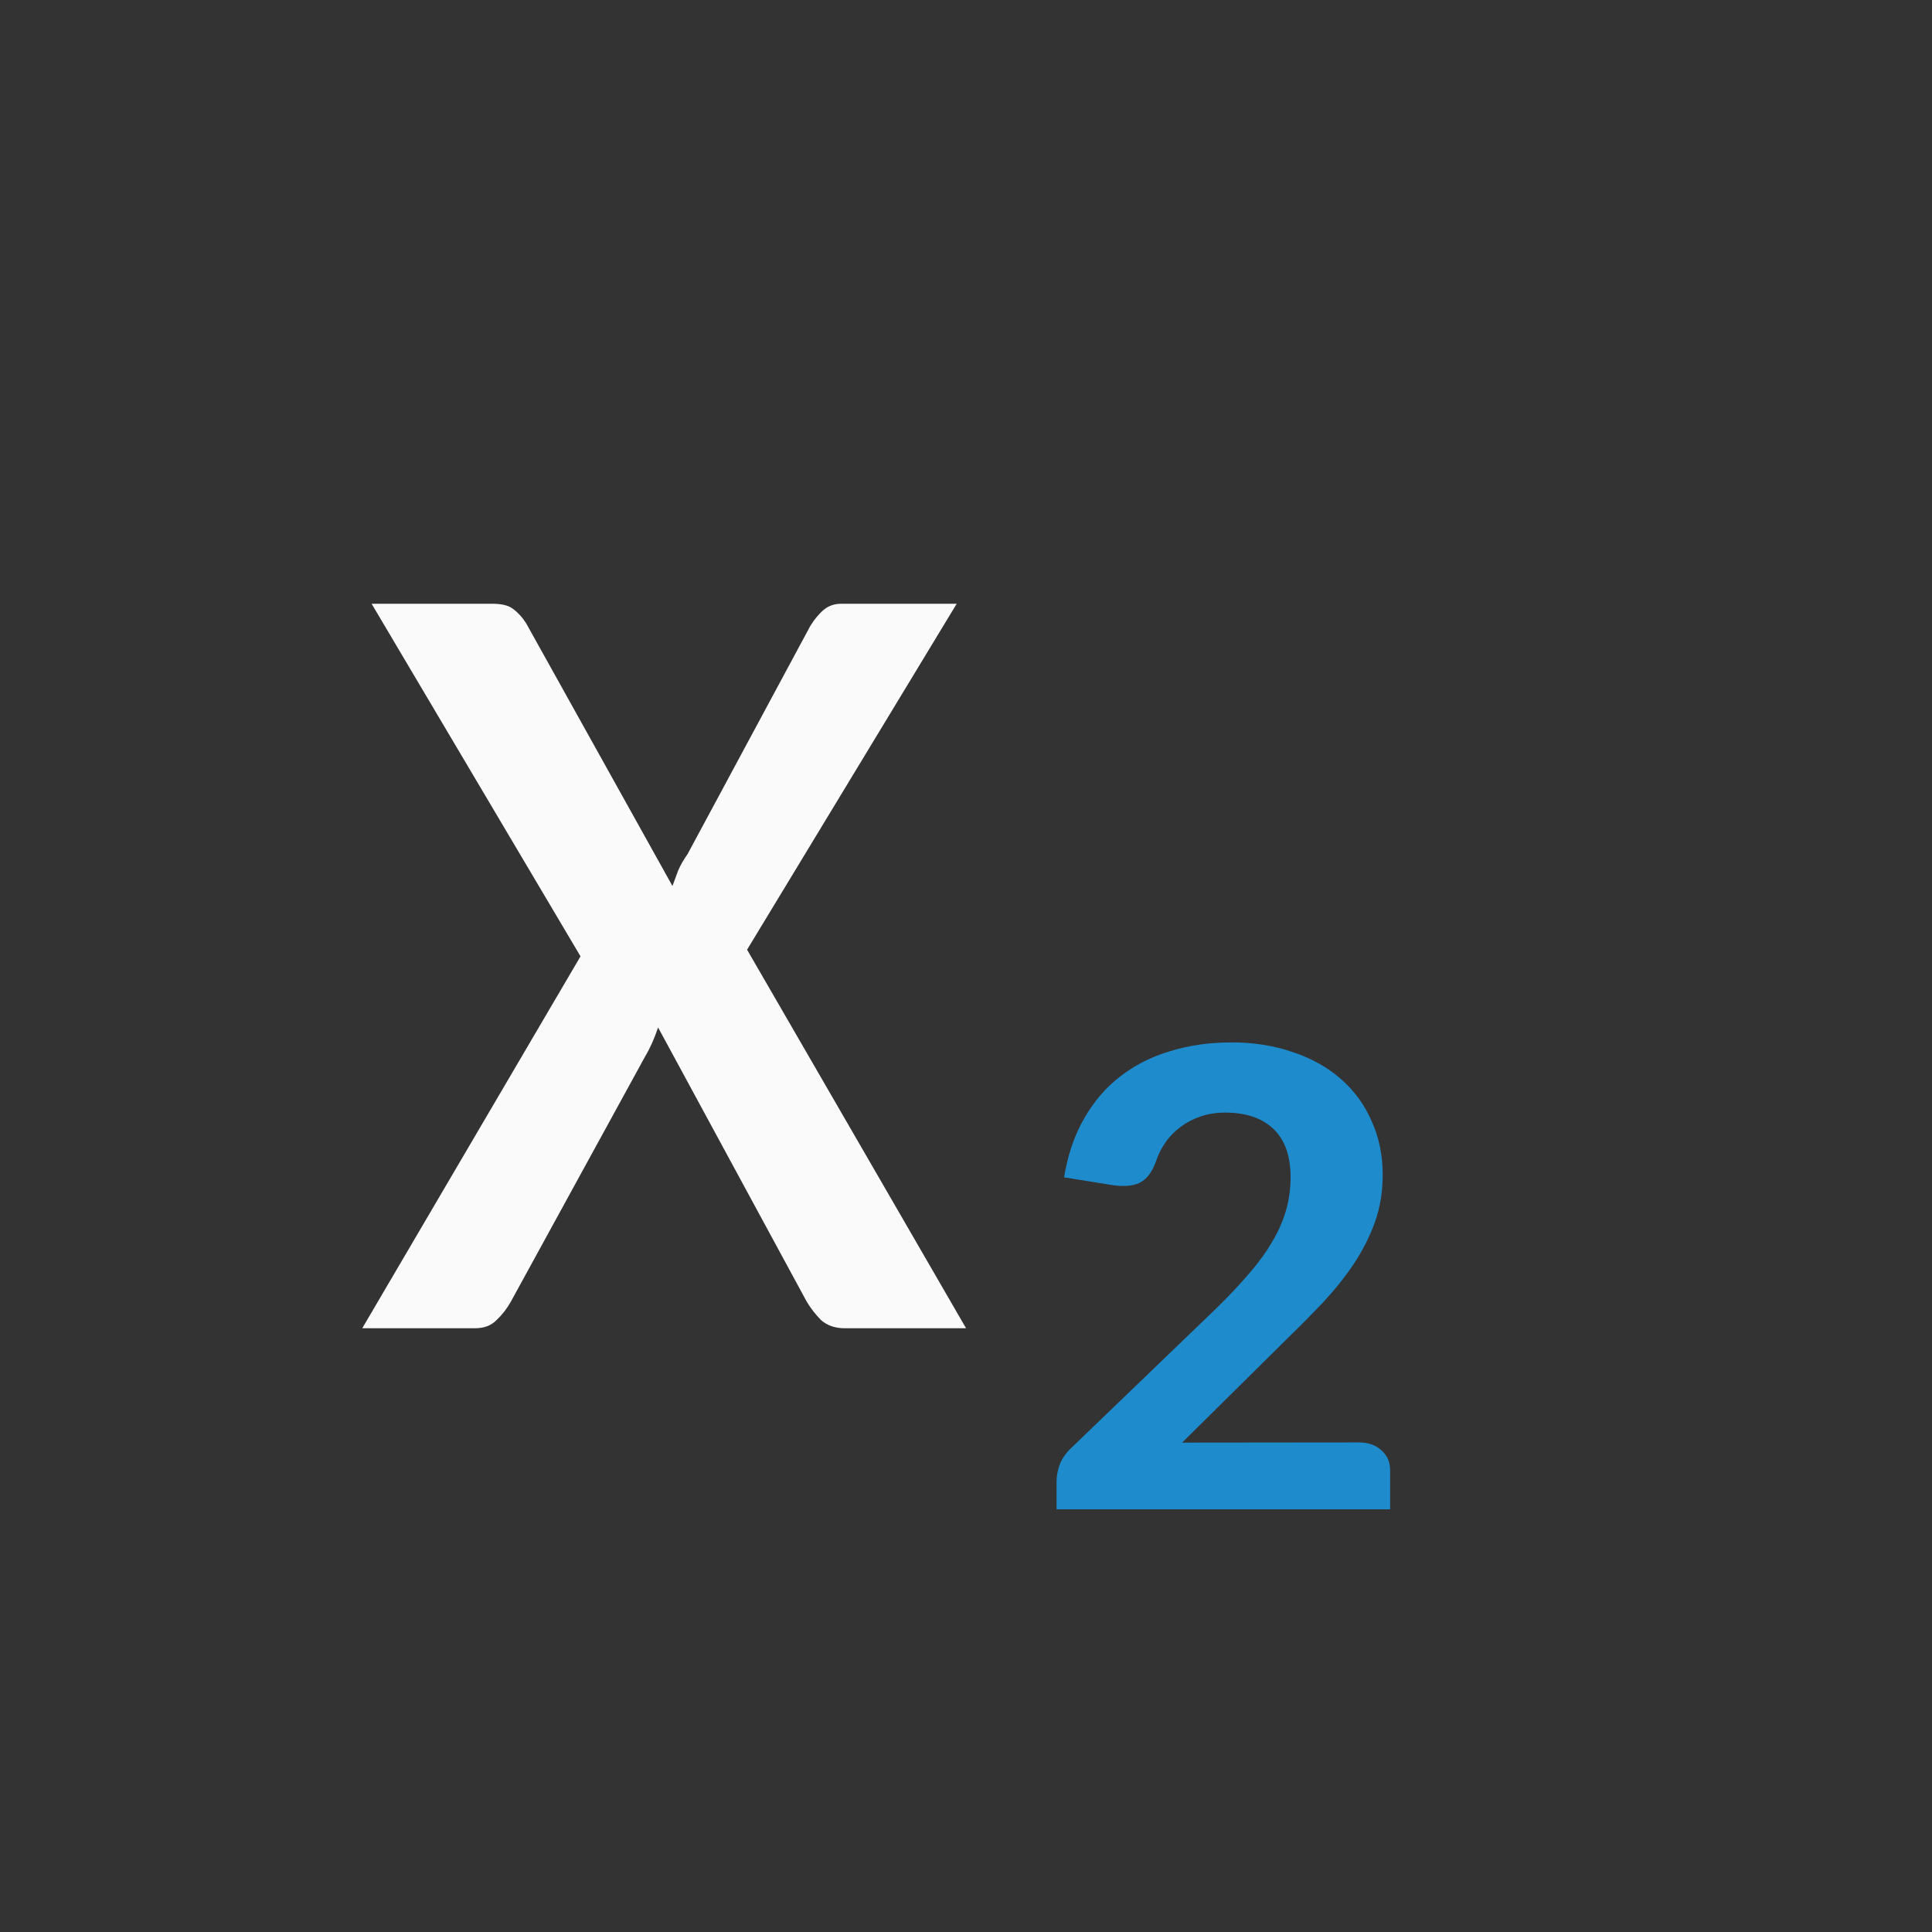
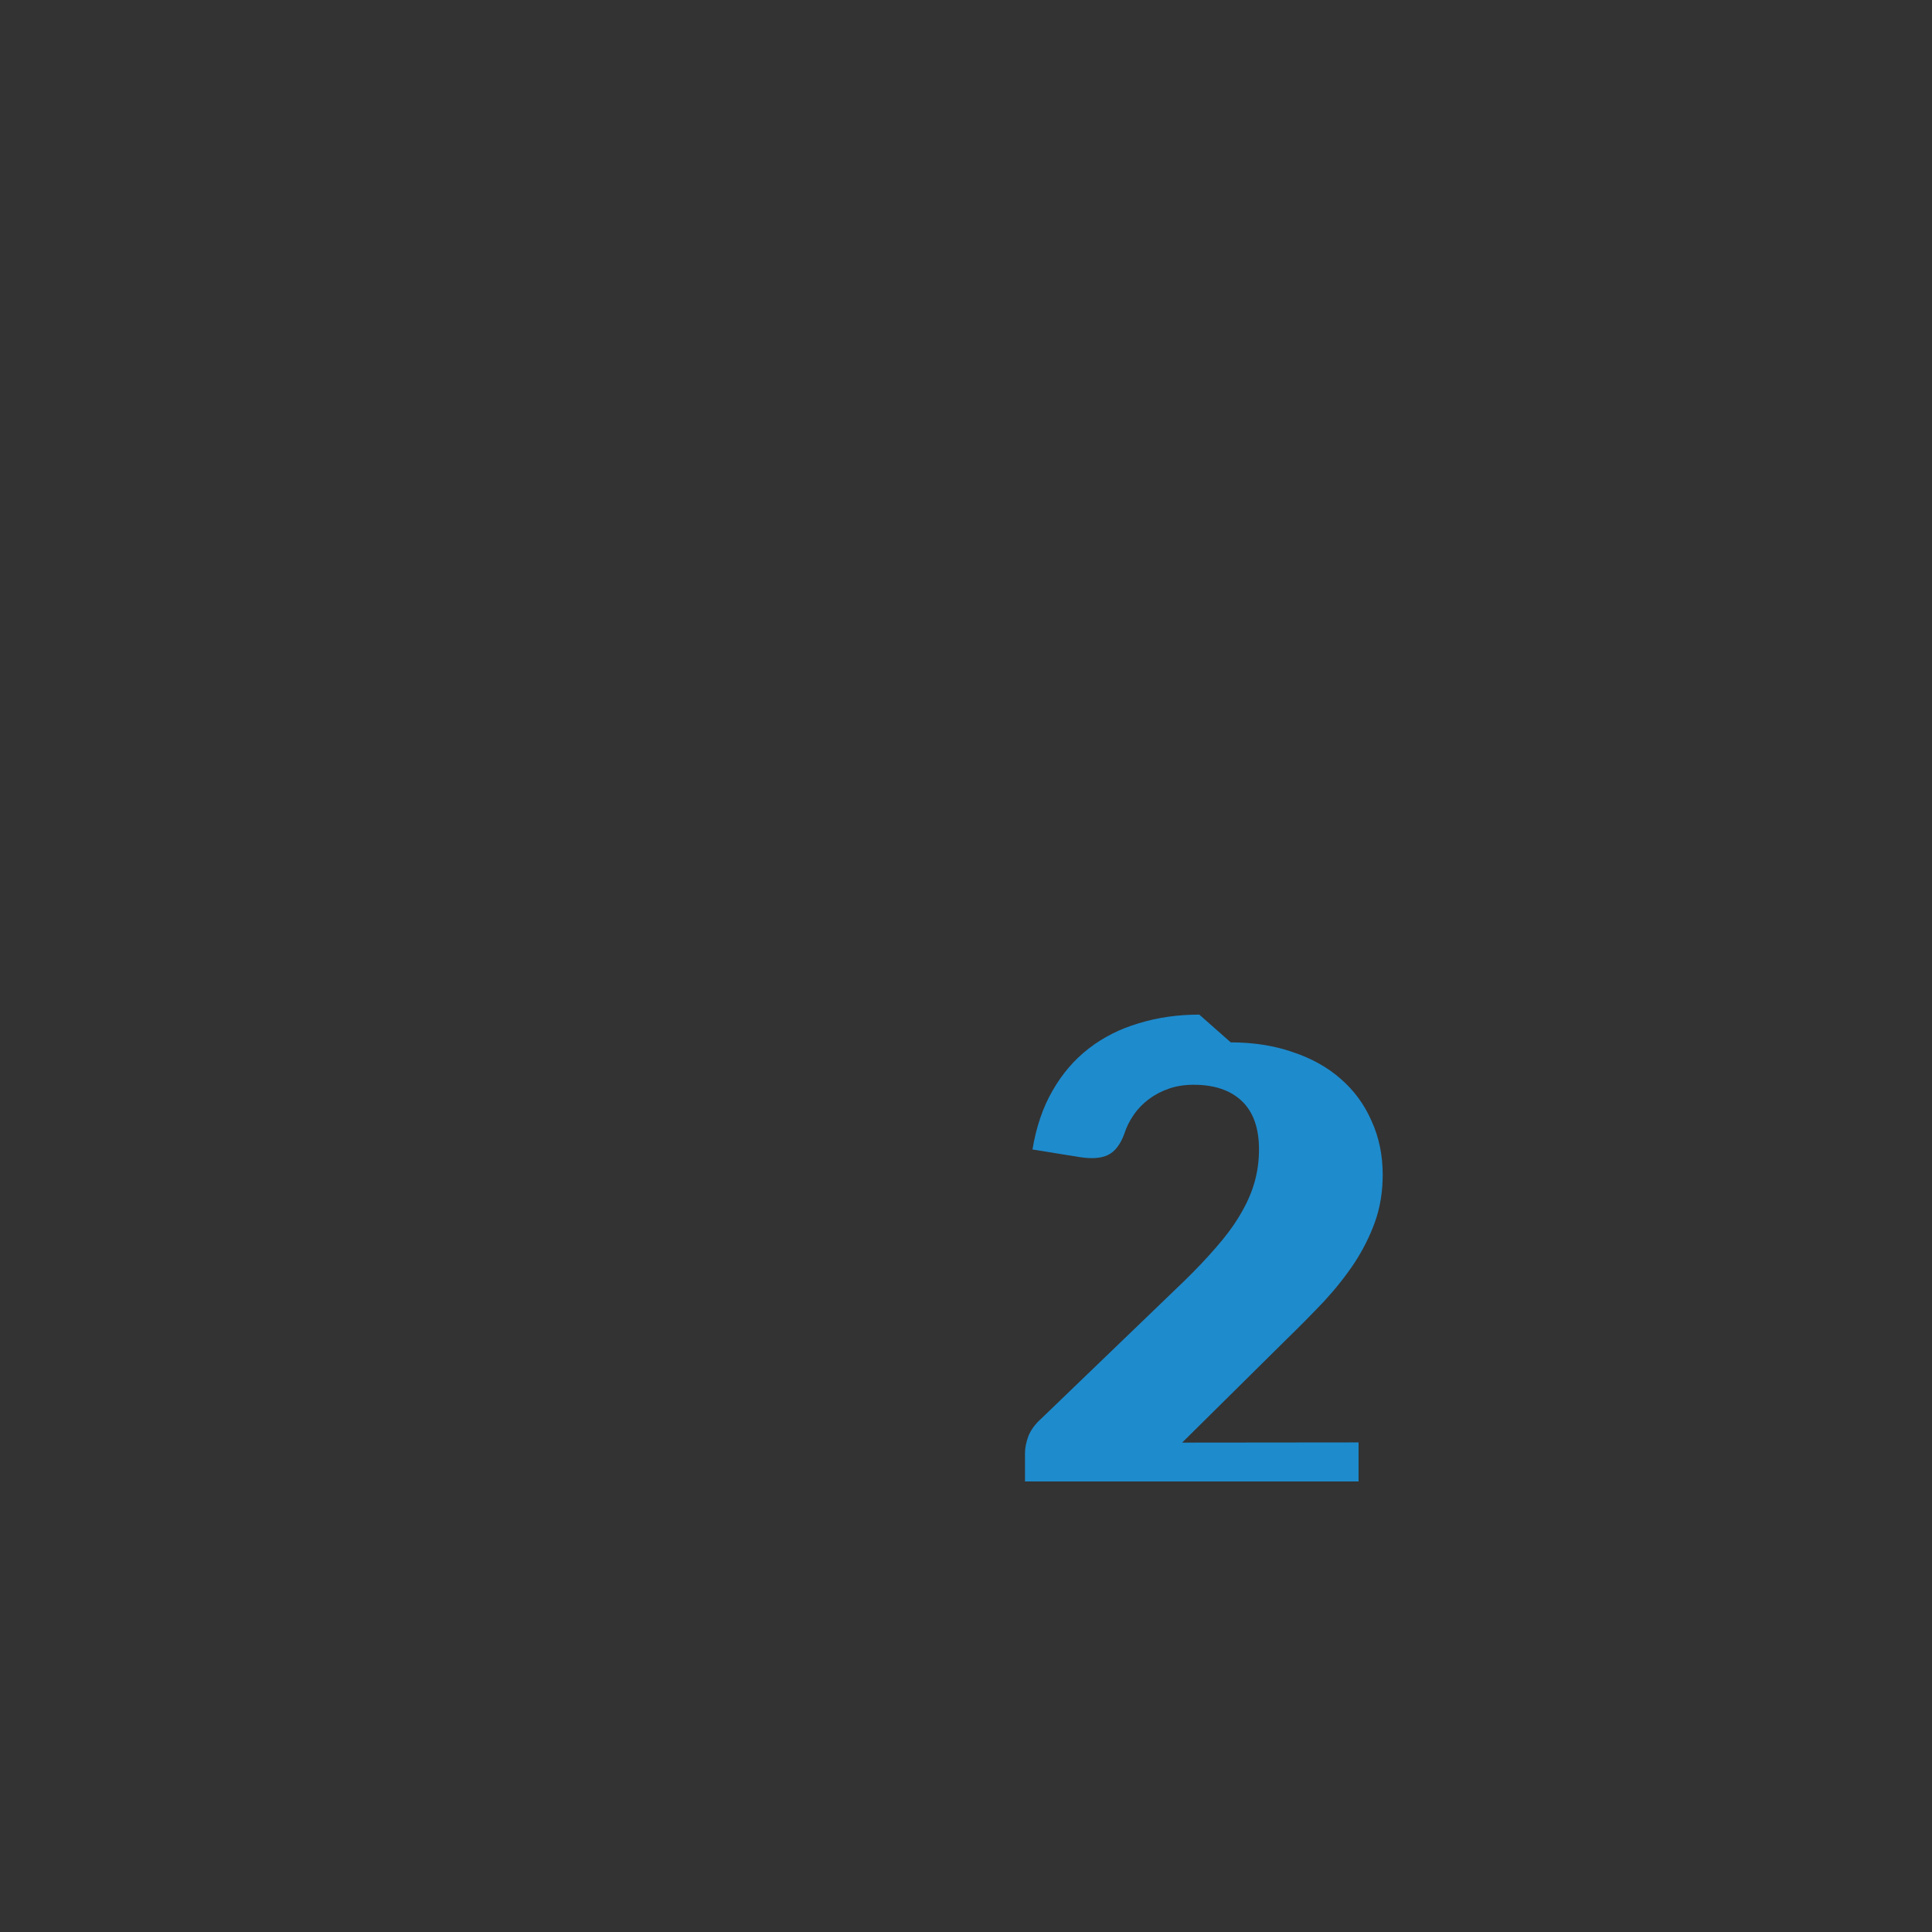
<svg xmlns="http://www.w3.org/2000/svg" viewBox="0 0 32 32">
  <rect x="0" y="0" width="32" height="32" fill="#333333" stroke="none" />
-   <path d="m9.615 15.84-3.46-5.84h1.998q.238 0 .345.086.119.086.214.233l2.426 4.356q.048-.135.095-.258.059-.135.155-.27l2.033-3.779q.107-.172.226-.27.119-.098.285-.098h1.914l-3.472 5.73 3.627 6.27h-2.01q-.238 0-.392-.135-.143-.147-.238-.307l-2.461-4.54q-.095.282-.214.479l-2.224 4.061q-.095.172-.238.307-.131.135-.357.135h-1.867z" fill="#fafafa" stroke-width=".667" />
-   <path d="m20.385 17.265c.377 0 .72.054 1.027.161.312.104.576.251.794.443.221.192.392.424.511.697.123.269.185.566.185.893 0 .28-.043.541-.129.783-.086.238-.201.466-.345.685-.144.215-.312.426-.504.634-.193.203-.396.409-.609.616l-1.735 1.717 2.922-.003c.156 0 .281.042.375.127.098.084.148.196.148.334v.647h-5.525v-.466c0-.088.018-.182.055-.282.041-.104.111-.2.209-.288l2.375-2.286c.201-.196.377-.382.529-.559.156-.177.285-.351.388-.524.107-.177.187-.353.24-.53.053-.18.08-.369.08-.564 0-.353-.094-.62-.283-.801-.189-.18-.455-.271-.8-.271-.148 0-.283.021-.406.063-.123.042-.234.1-.332.173-.098.073-.183.159-.252.259-.07.1-.123.207-.16.323-.066.177-.156.292-.271.346-.111.054-.265.065-.461.035l-.787-.127c.062-.372.172-.697.332-.973.16-.28.359-.513.597-.697.242-.188.519-.328.831-.42.312-.096.646-.144 1.003-.144z" fill="#1e8bcd" stroke-width=".552" />
+   <path d="m20.385 17.265c.377 0 .72.054 1.027.161.312.104.576.251.794.443.221.192.392.424.511.697.123.269.185.566.185.893 0 .28-.043.541-.129.783-.086.238-.201.466-.345.685-.144.215-.312.426-.504.634-.193.203-.396.409-.609.616l-1.735 1.717 2.922-.003v.647h-5.525v-.466c0-.088.018-.182.055-.282.041-.104.111-.2.209-.288l2.375-2.286c.201-.196.377-.382.529-.559.156-.177.285-.351.388-.524.107-.177.187-.353.24-.53.053-.18.08-.369.08-.564 0-.353-.094-.62-.283-.801-.189-.18-.455-.271-.8-.271-.148 0-.283.021-.406.063-.123.042-.234.1-.332.173-.098.073-.183.159-.252.259-.07.1-.123.207-.16.323-.066.177-.156.292-.271.346-.111.054-.265.065-.461.035l-.787-.127c.062-.372.172-.697.332-.973.16-.28.359-.513.597-.697.242-.188.519-.328.831-.42.312-.096.646-.144 1.003-.144z" fill="#1e8bcd" stroke-width=".552" />
</svg>